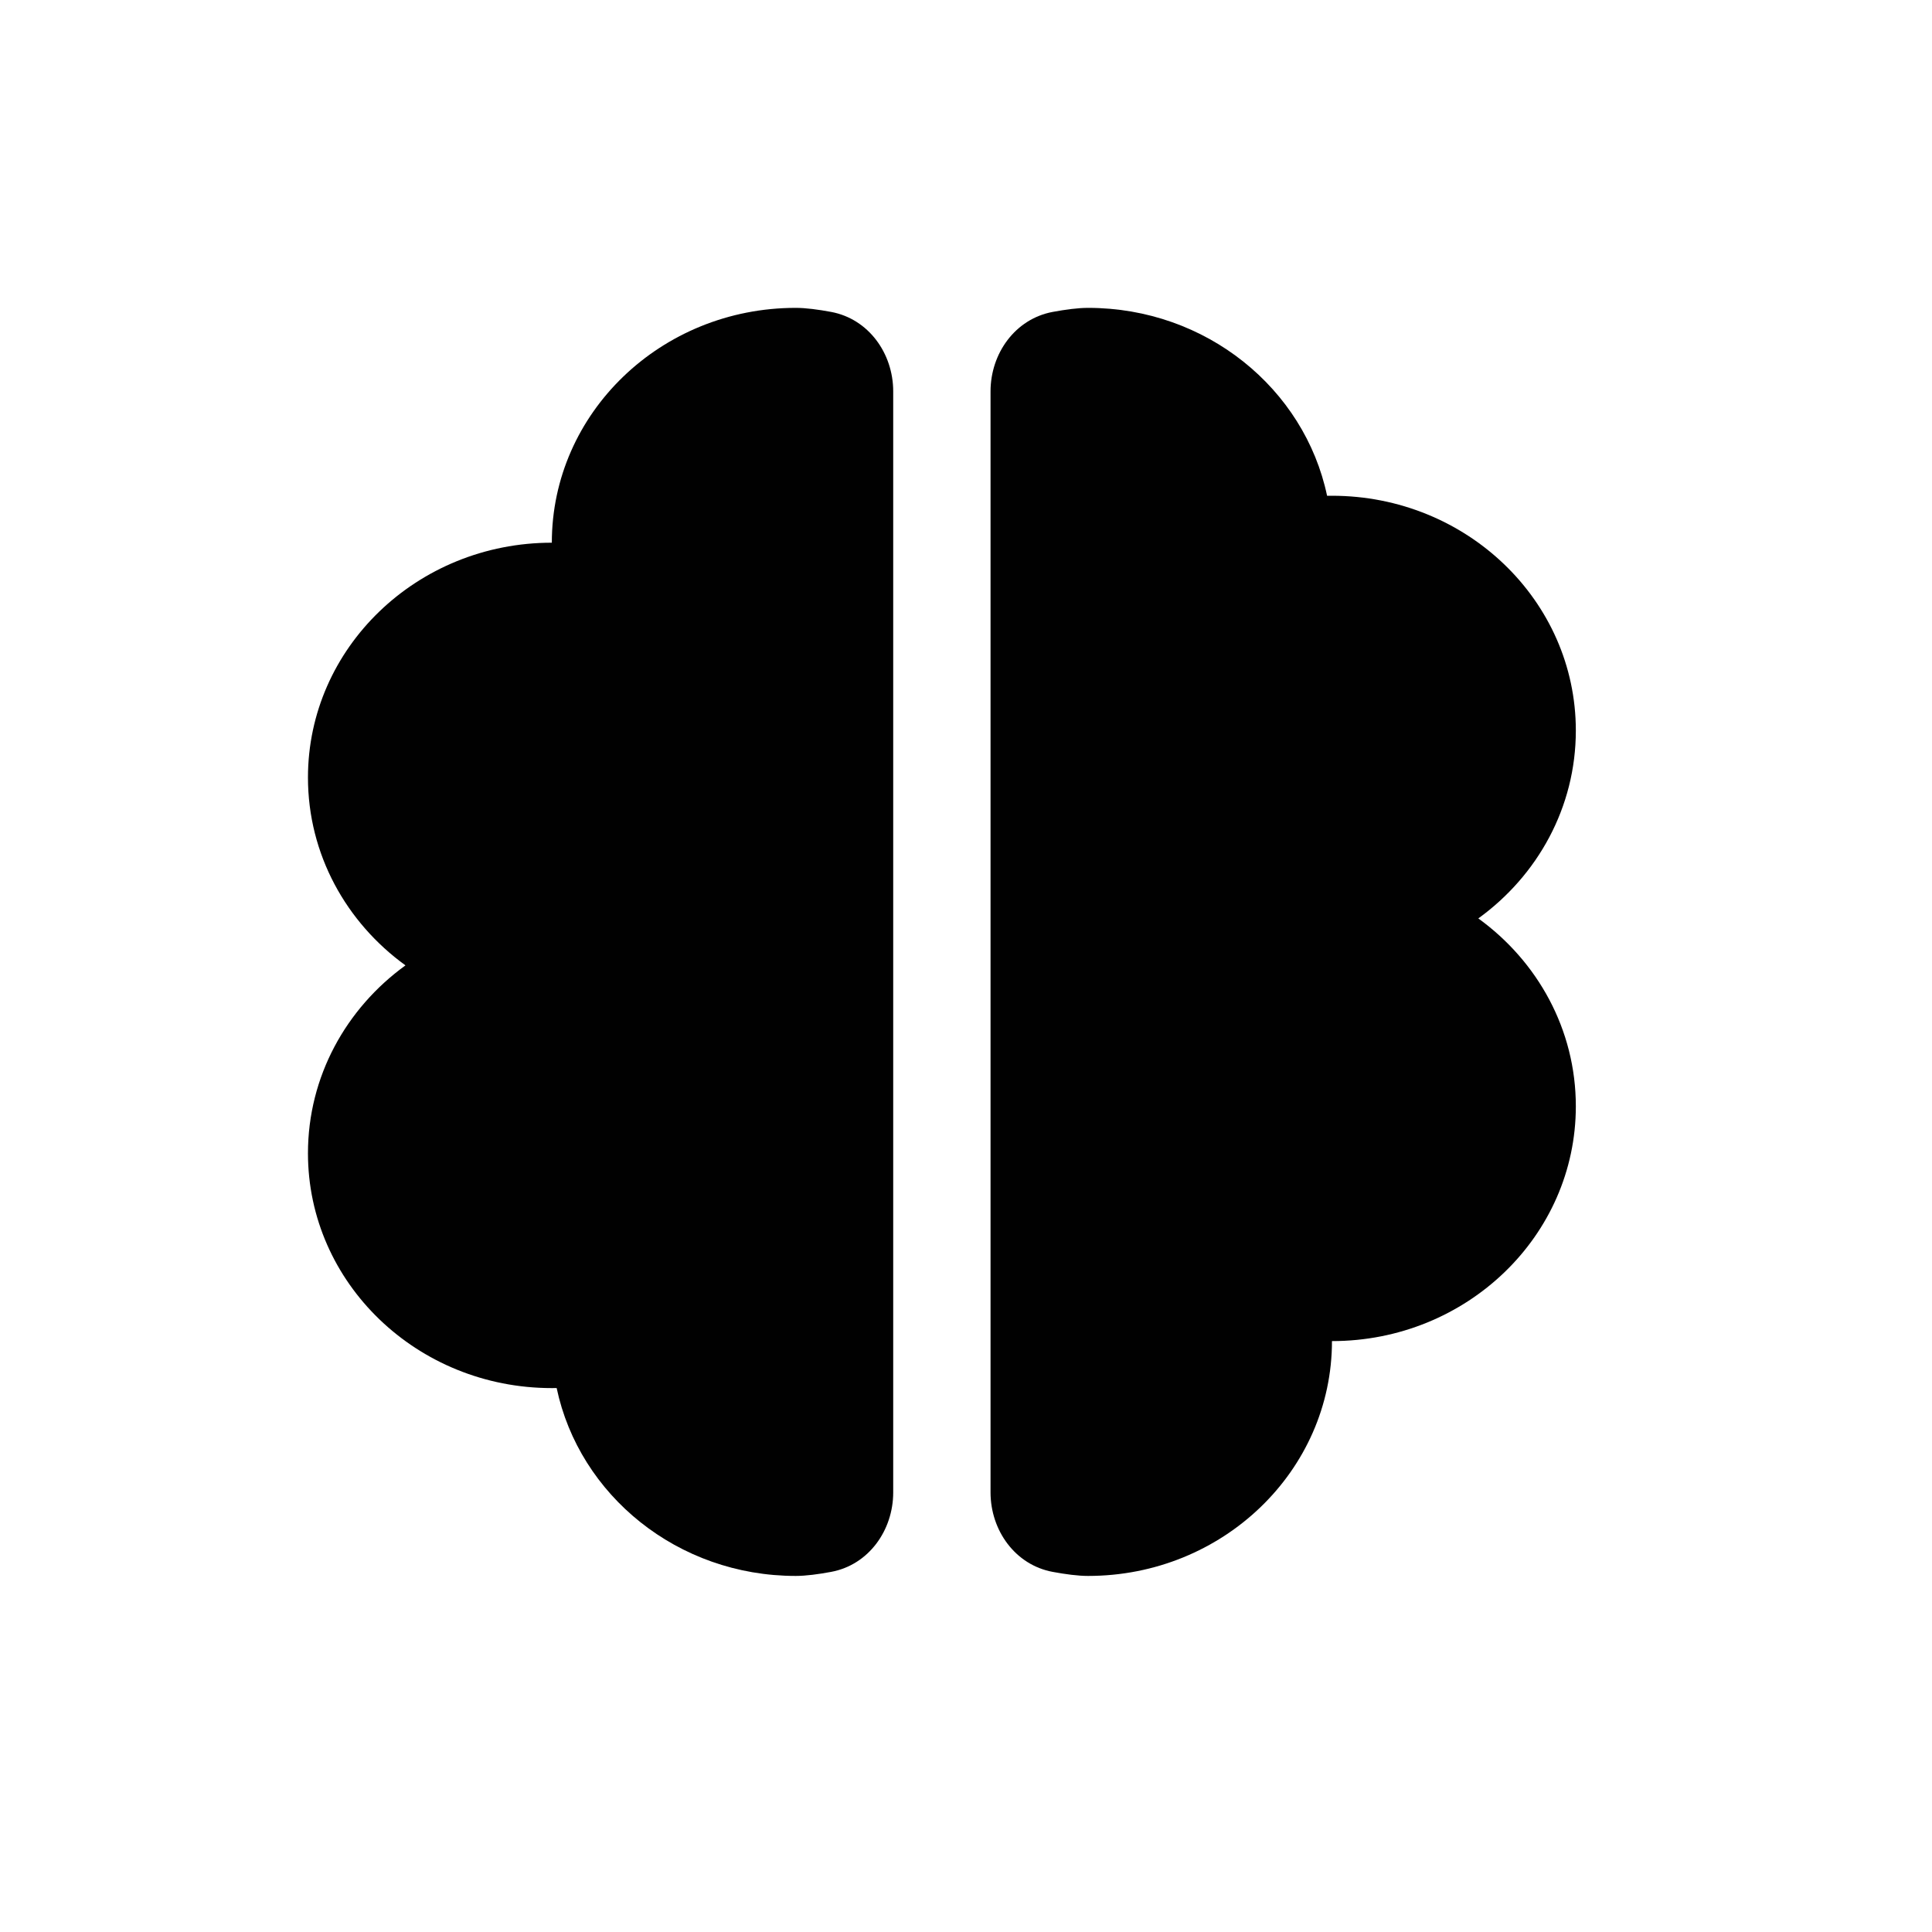
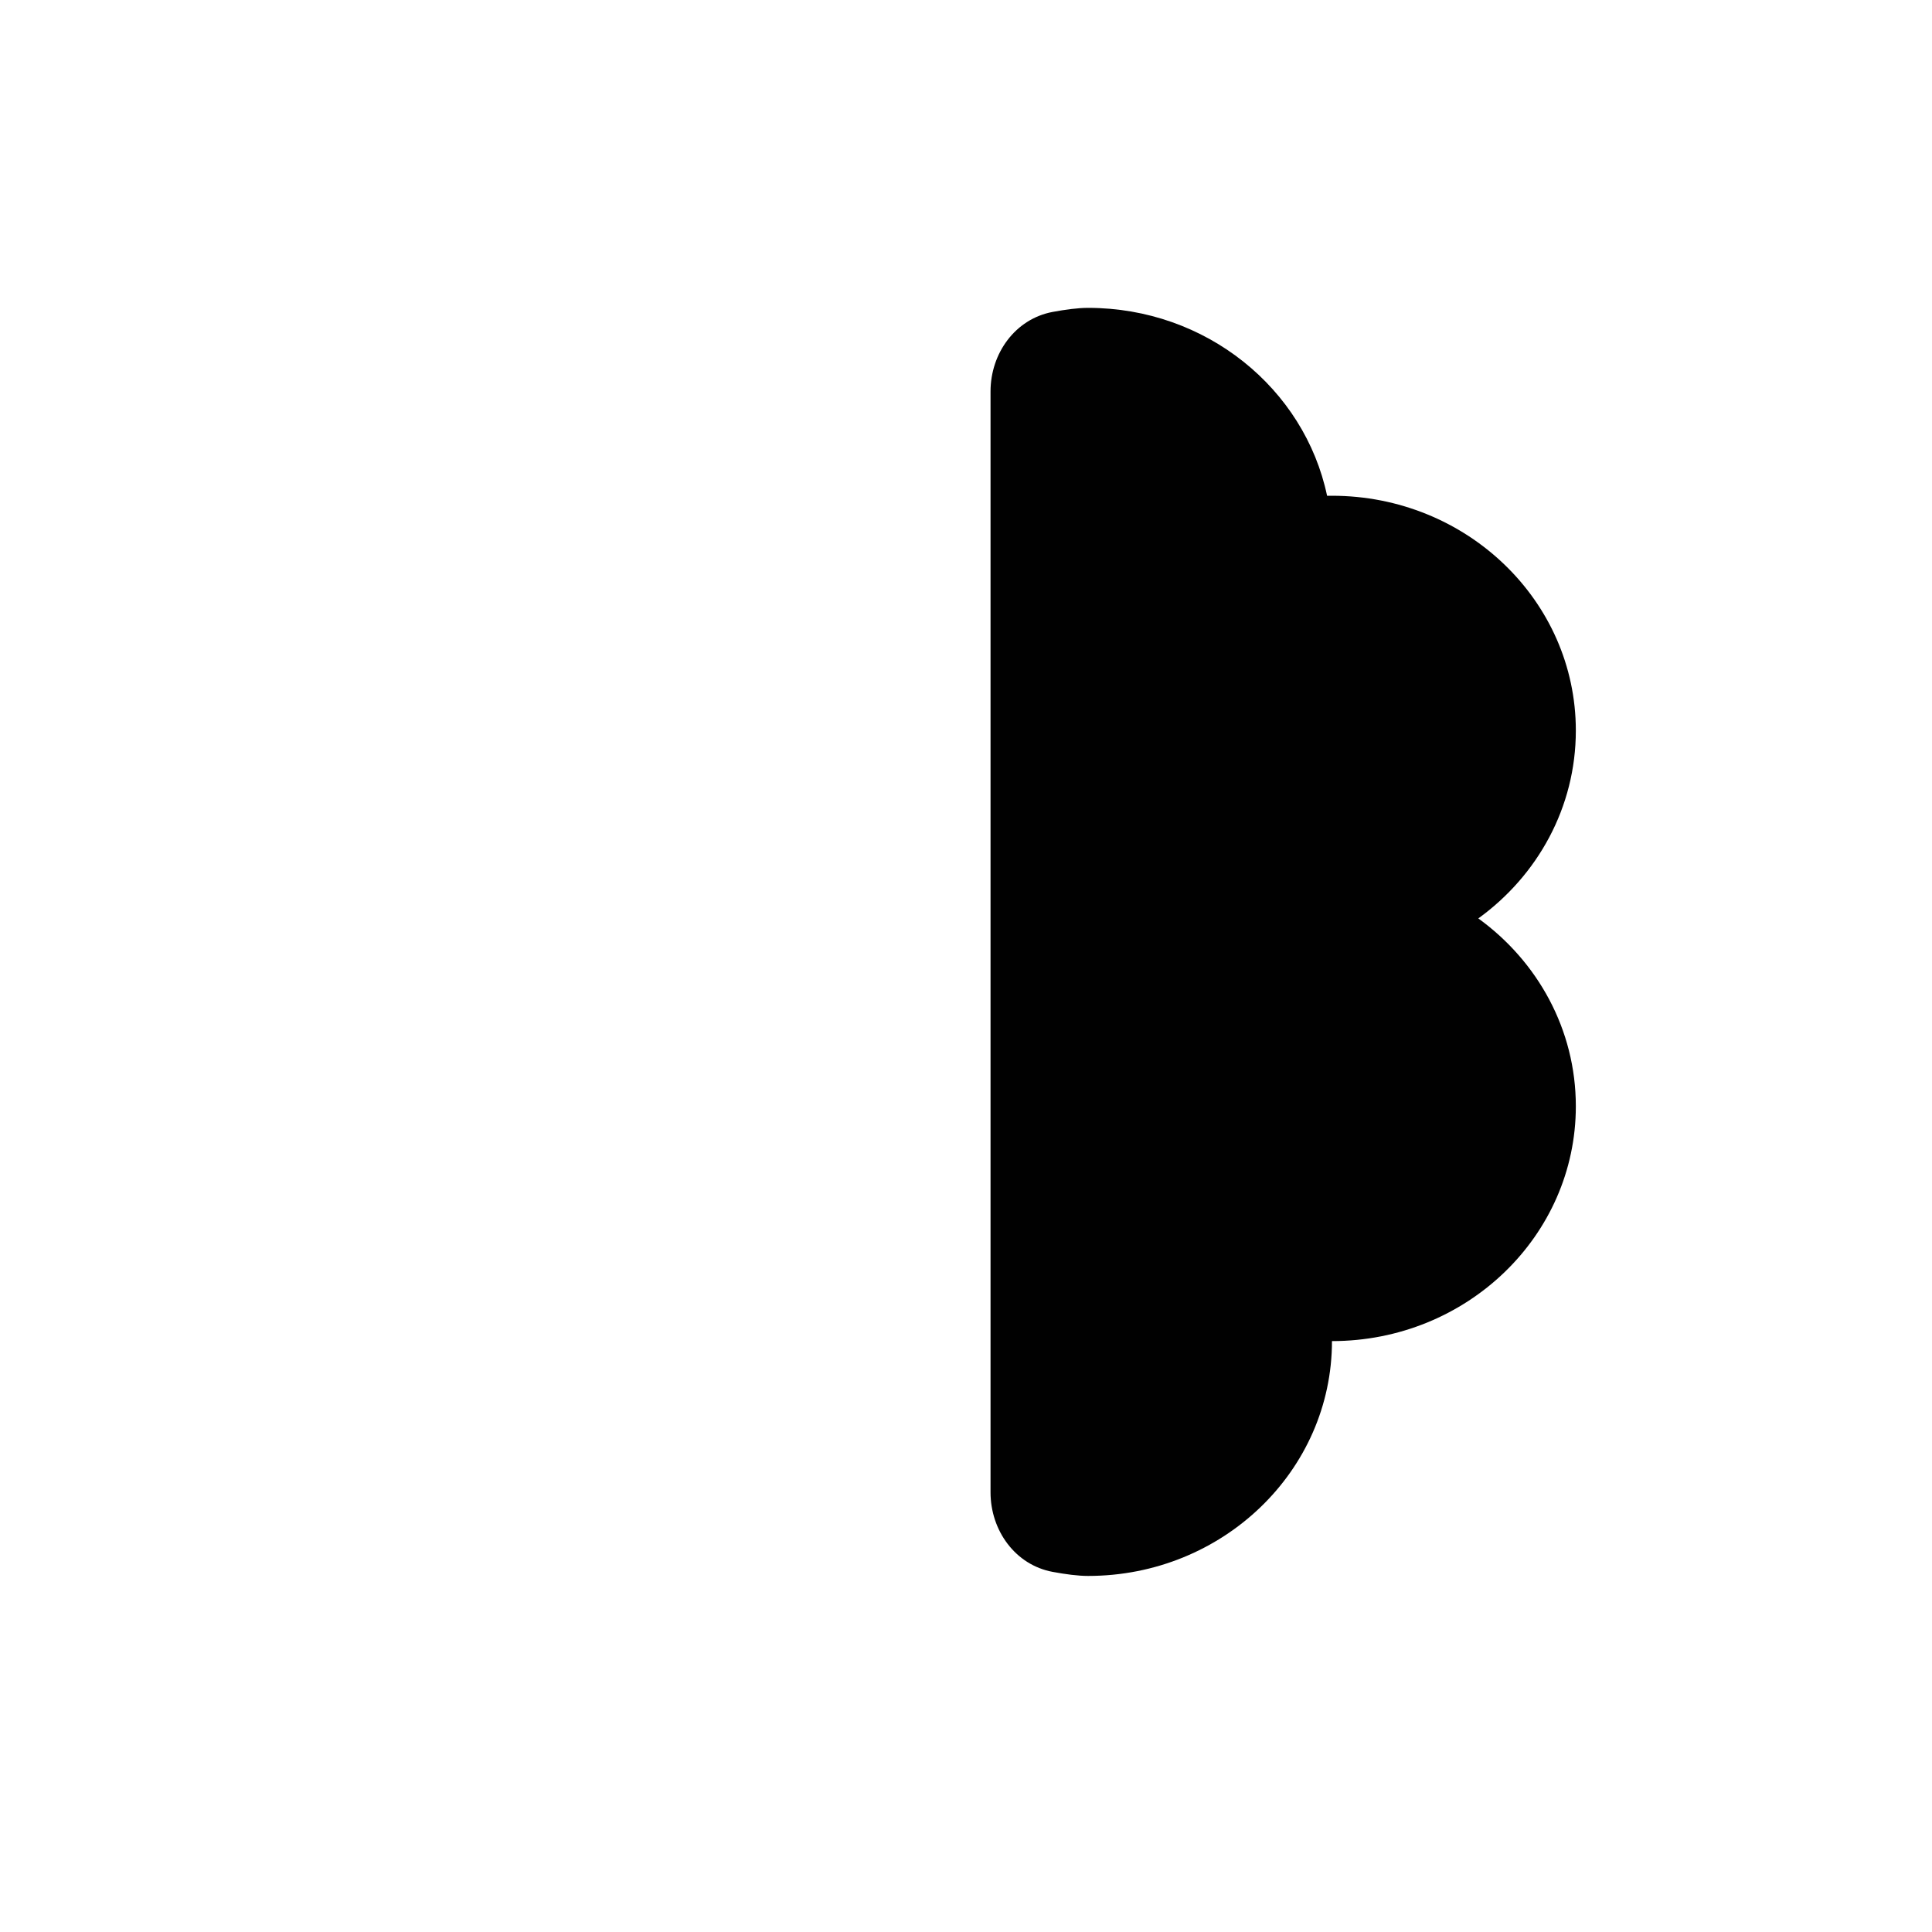
<svg xmlns="http://www.w3.org/2000/svg" width="40" height="40" viewBox="0 0 40 40" fill="none">
  <path d="M20.508 8.104C20.508 7.316 21.019 6.603 21.794 6.458C22.057 6.409 22.317 6.374 22.528 6.374C24.971 6.374 27.009 8.045 27.476 10.265C27.51 10.264 27.543 10.264 27.577 10.264C30.365 10.264 32.626 12.44 32.626 15.125C32.626 16.716 31.833 18.128 30.607 19.015C31.833 19.902 32.626 21.314 32.626 22.904C32.626 25.59 30.365 27.766 27.577 27.766C27.577 30.451 25.316 32.628 22.528 32.628C22.317 32.628 22.057 32.593 21.794 32.544C21.019 32.4 20.508 31.686 20.508 30.898V8.104Z" fill="#010101" />
-   <path d="M18.493 30.898C18.493 31.686 17.983 32.4 17.208 32.544C16.945 32.593 16.684 32.628 16.474 32.628C14.031 32.628 11.993 30.957 11.525 28.738C11.492 28.738 11.458 28.739 11.425 28.739C8.636 28.739 6.376 26.562 6.376 23.877C6.376 22.286 7.169 20.874 8.395 19.987C7.169 19.1 6.376 17.688 6.376 16.098C6.376 13.413 8.636 11.236 11.425 11.236C11.425 8.551 13.685 6.374 16.474 6.374C16.684 6.374 16.945 6.409 17.208 6.458C17.983 6.603 18.493 7.316 18.493 8.104L18.493 30.898Z" fill="#010101" />
</svg>